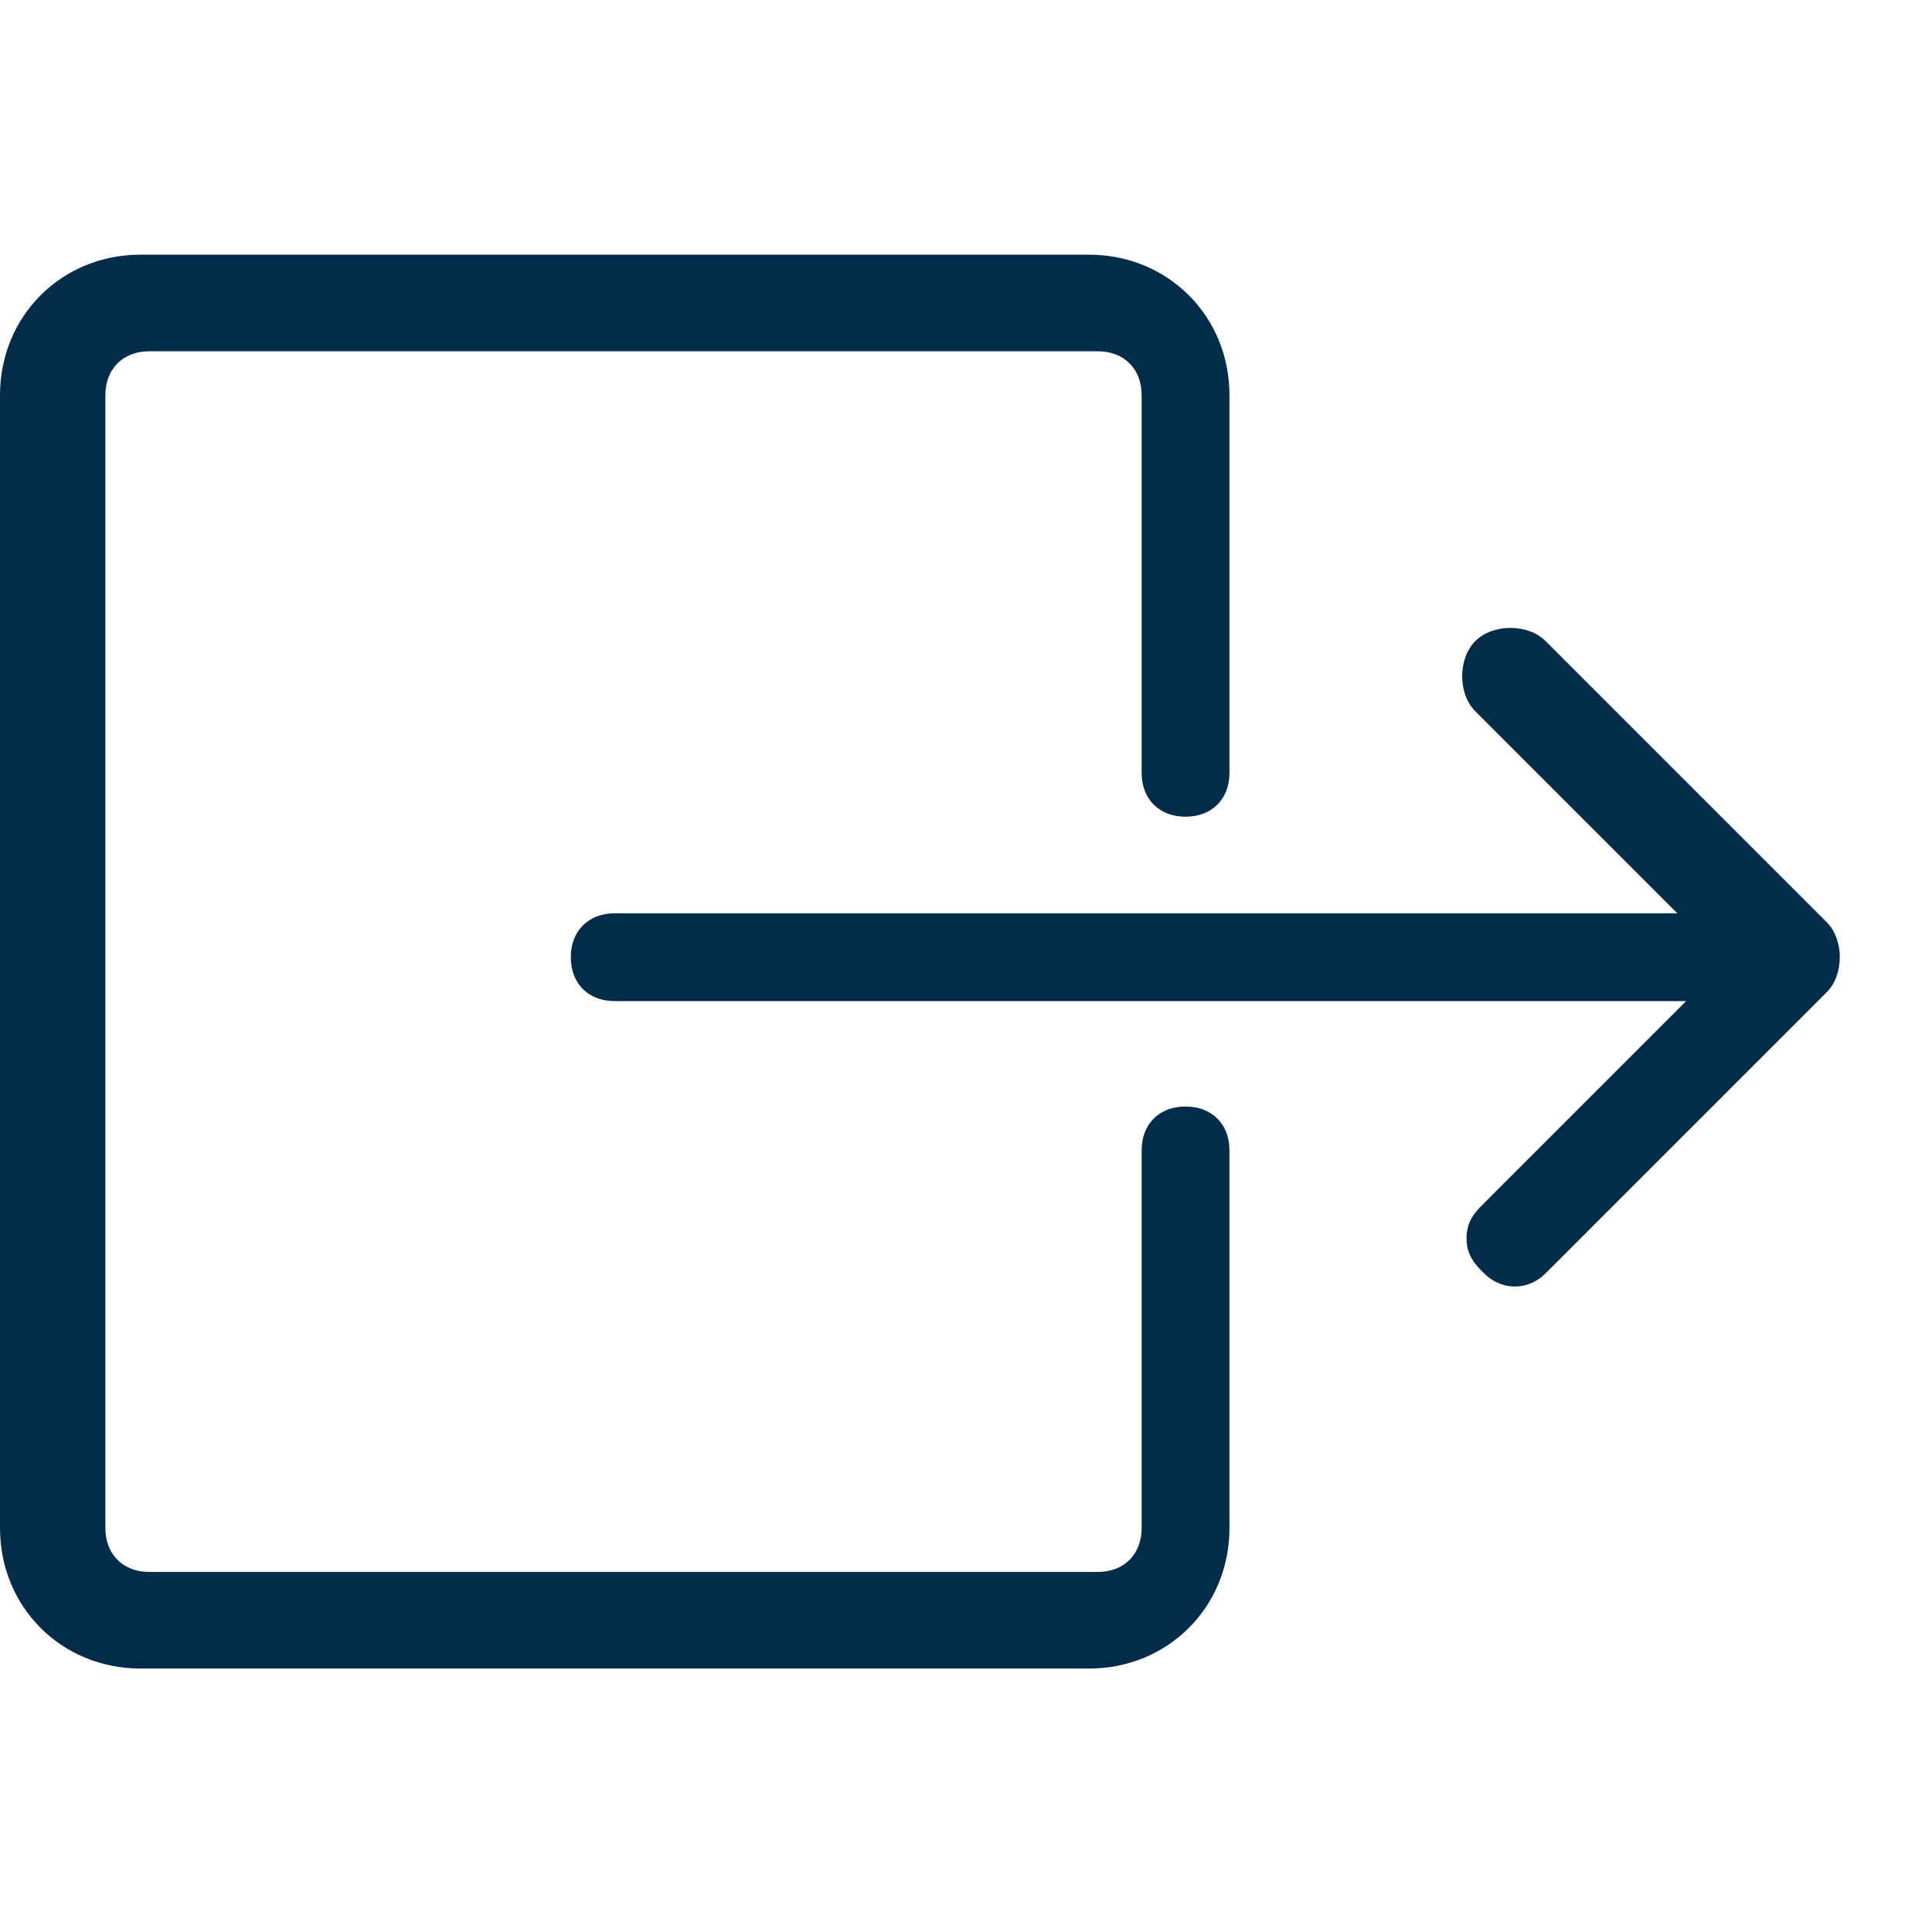
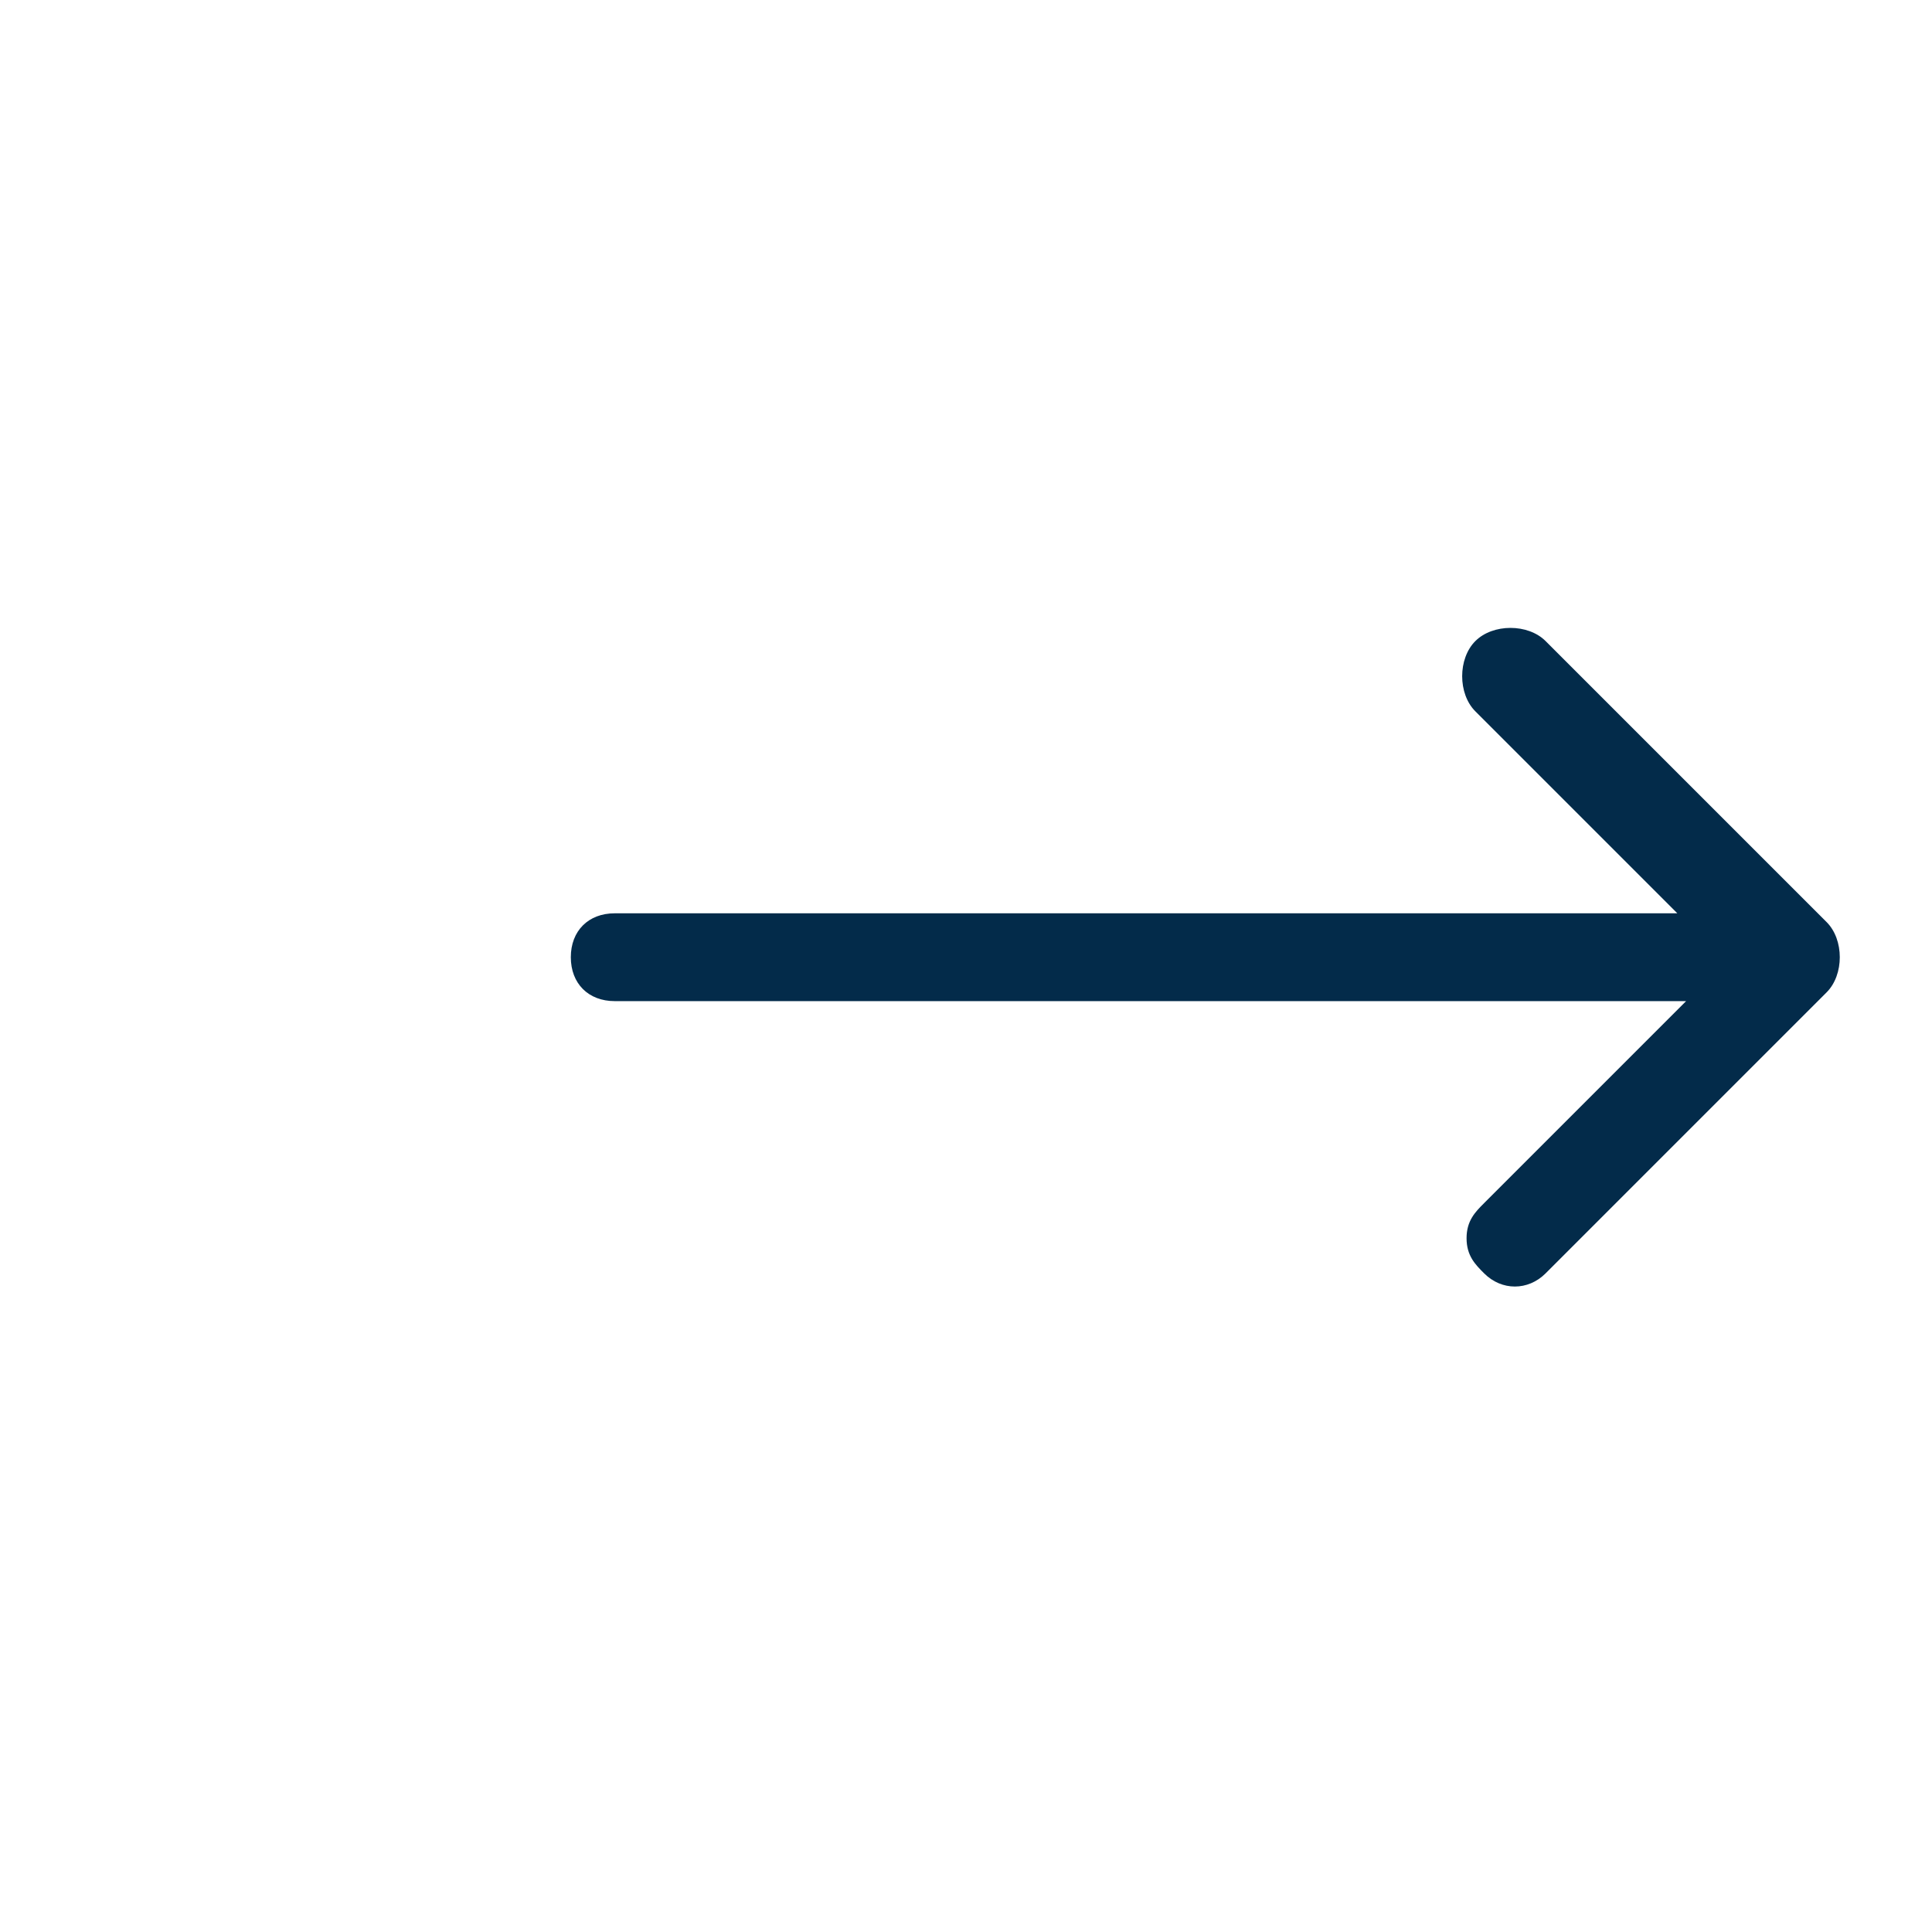
<svg xmlns="http://www.w3.org/2000/svg" version="1.1" width="22" height="22" viewBox="0 0 22 22">
  <g transform="translate(400 2160)">
    <g>
-       <path style="fill:rgb(3, 43, 74)" d="M-400-2142.6v-12.9c0-0.9,0.7-1.6,1.6-1.6h10.8c0.9,0,1.6,0.7,1.6,1.6v4.3c0,0.3-0.2,0.5-0.5,0.5 c-0.3,0-0.5-0.2-0.5-0.5v-4.3c0-0.3-0.2-0.5-0.5-0.5h-10.8c-0.3,0-0.5,0.2-0.5,0.5v12.9c0,0.3,0.2,0.5,0.5,0.5h10.8 c0.3,0,0.5-0.2,0.5-0.5v-4.3c0-0.3,0.2-0.5,0.5-0.5c0.3,0,0.5,0.2,0.5,0.5v4.3c0,0.9-0.7,1.6-1.6,1.6h-10.8 C-399.3-2141-400-2141.7-400-2142.6z" />
      <path style="fill:rgb(3, 43, 74)" d="M-382.4-2145.5l3.2-3.2c0.2-0.2,0.2-0.6,0-0.8l-3.2-3.2c-0.2-0.2-0.6-0.2-0.8,0 c-0.2,0.2-0.2,0.6,0,0.8l2.3,2.3H-393c-0.3,0-0.5,0.2-0.5,0.5s0.2,0.5,0.5,0.5h12.2l-2.3,2.3c-0.1,0.1-0.2,0.2-0.2,0.4 s0.1,0.3,0.2,0.4C-382.9-2145.3-382.6-2145.3-382.4-2145.5z" />
    </g>
  </g>
</svg>